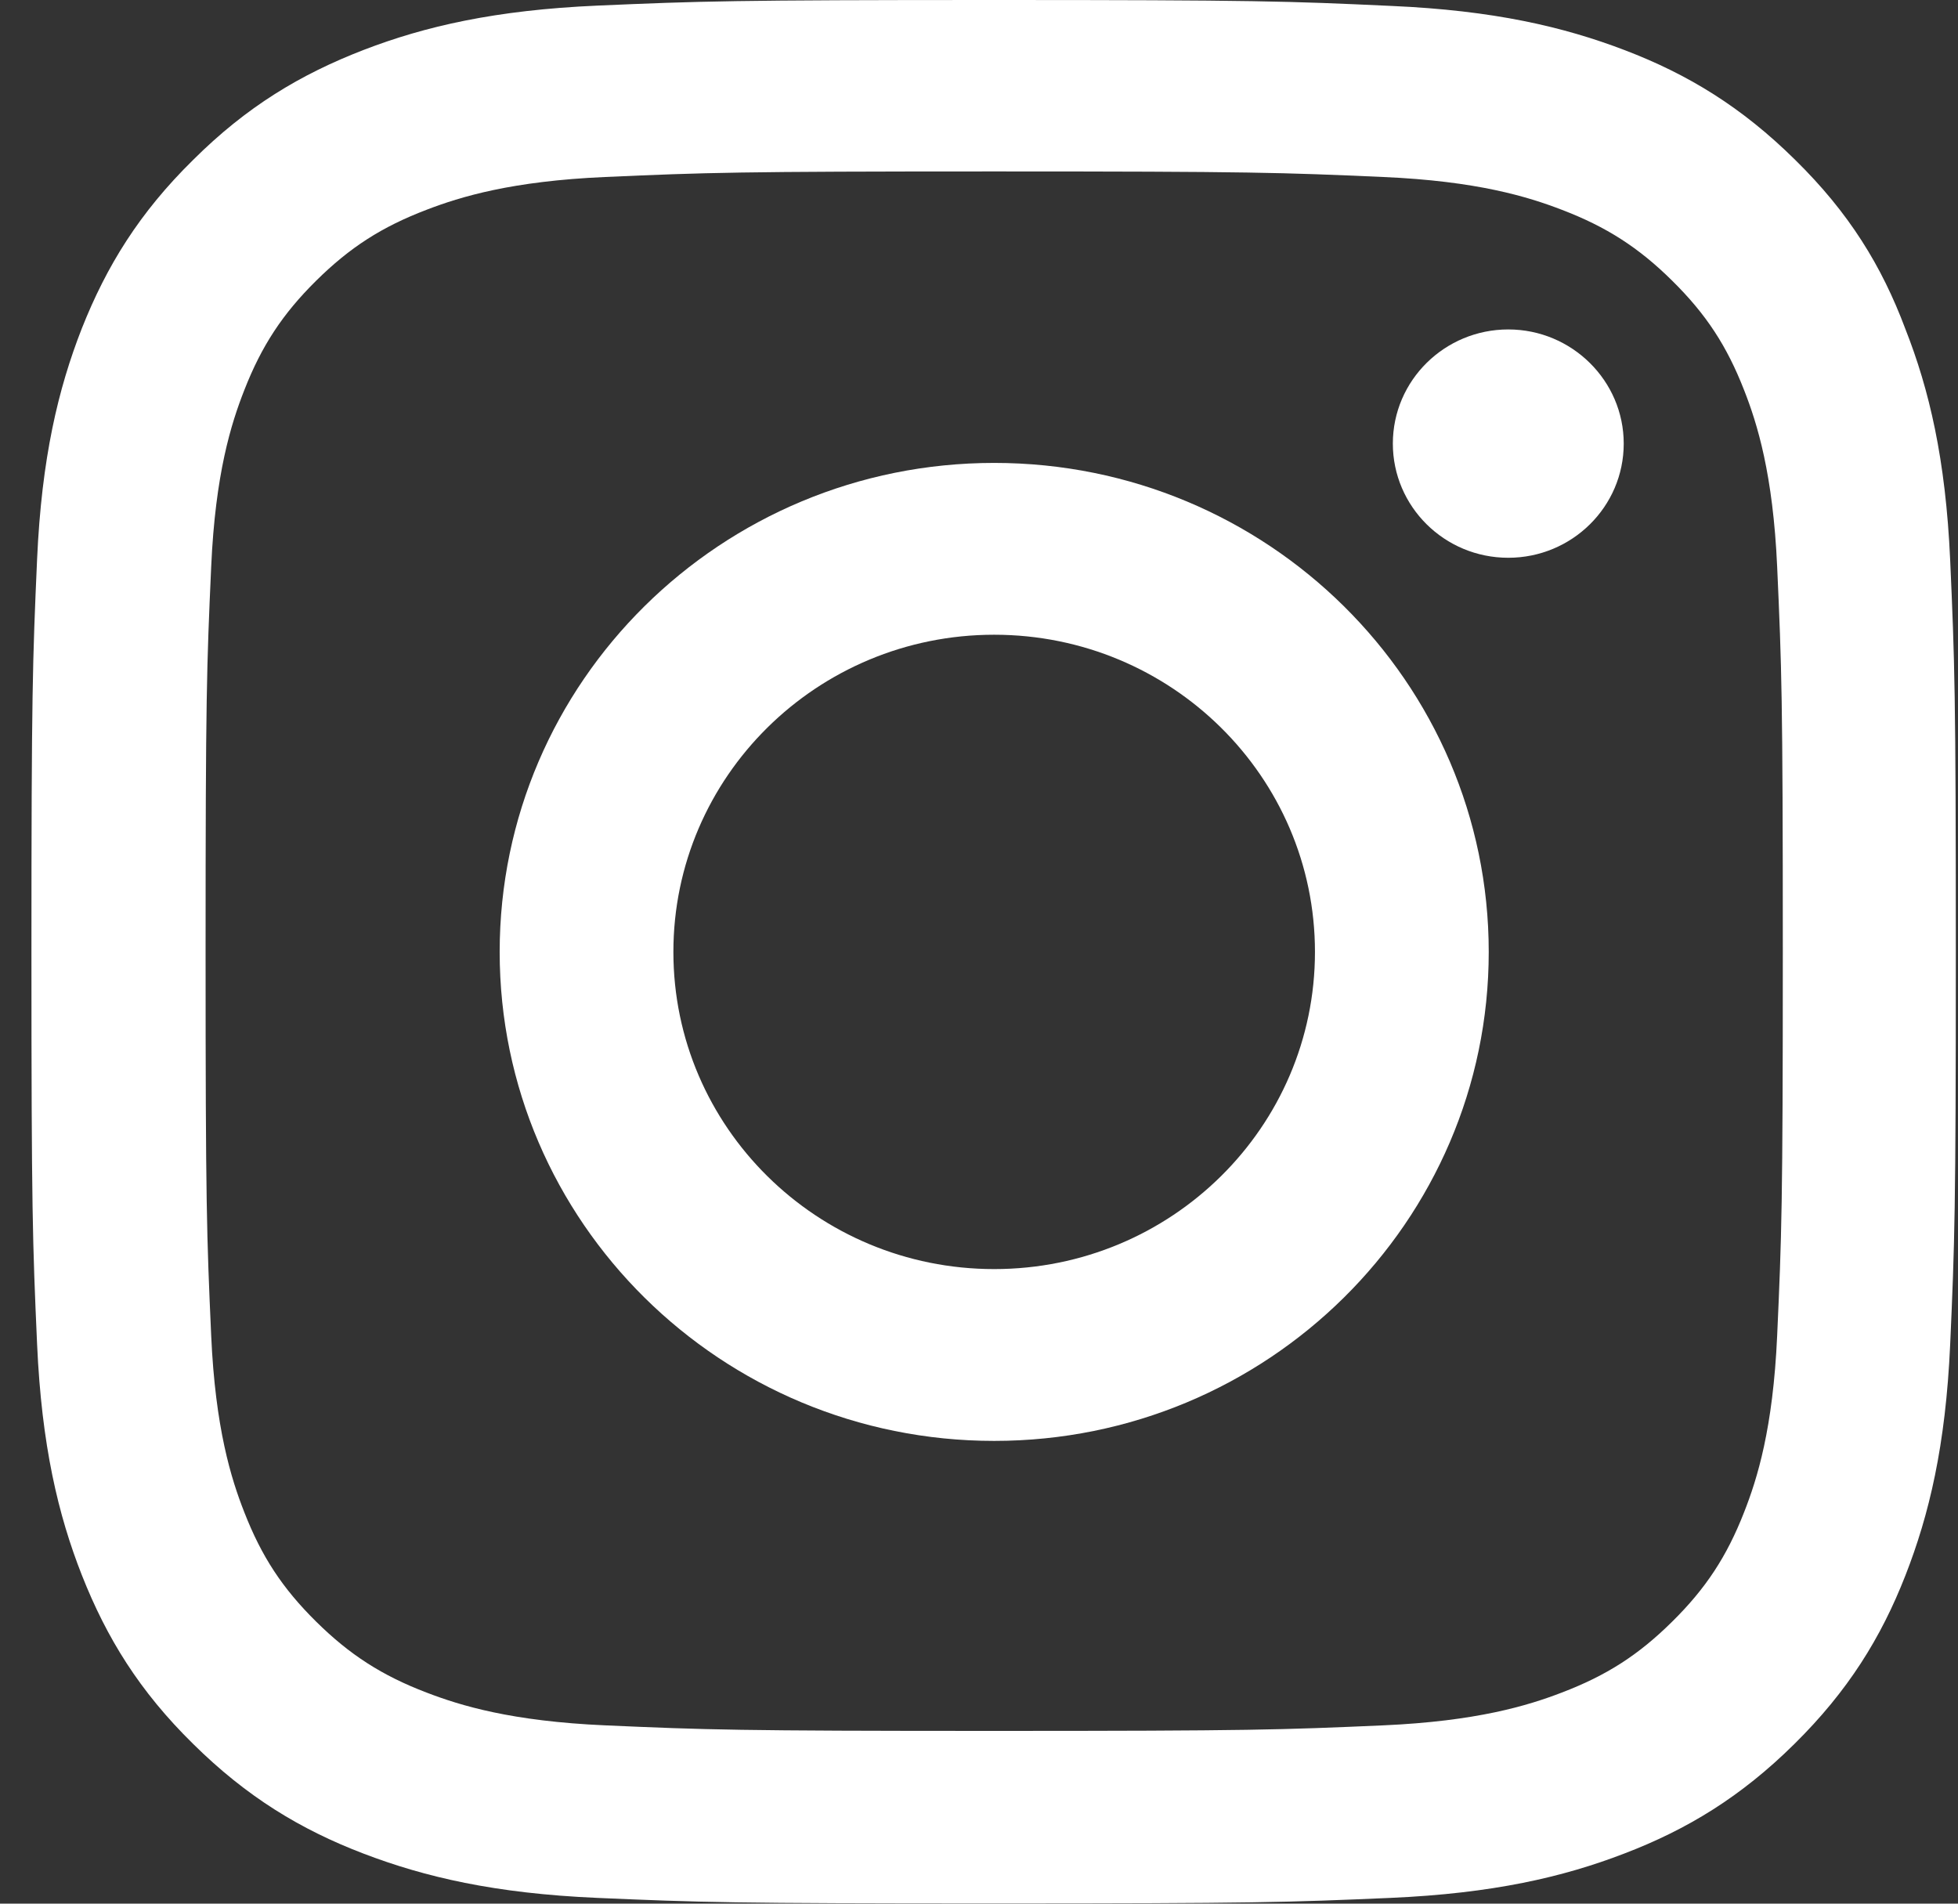
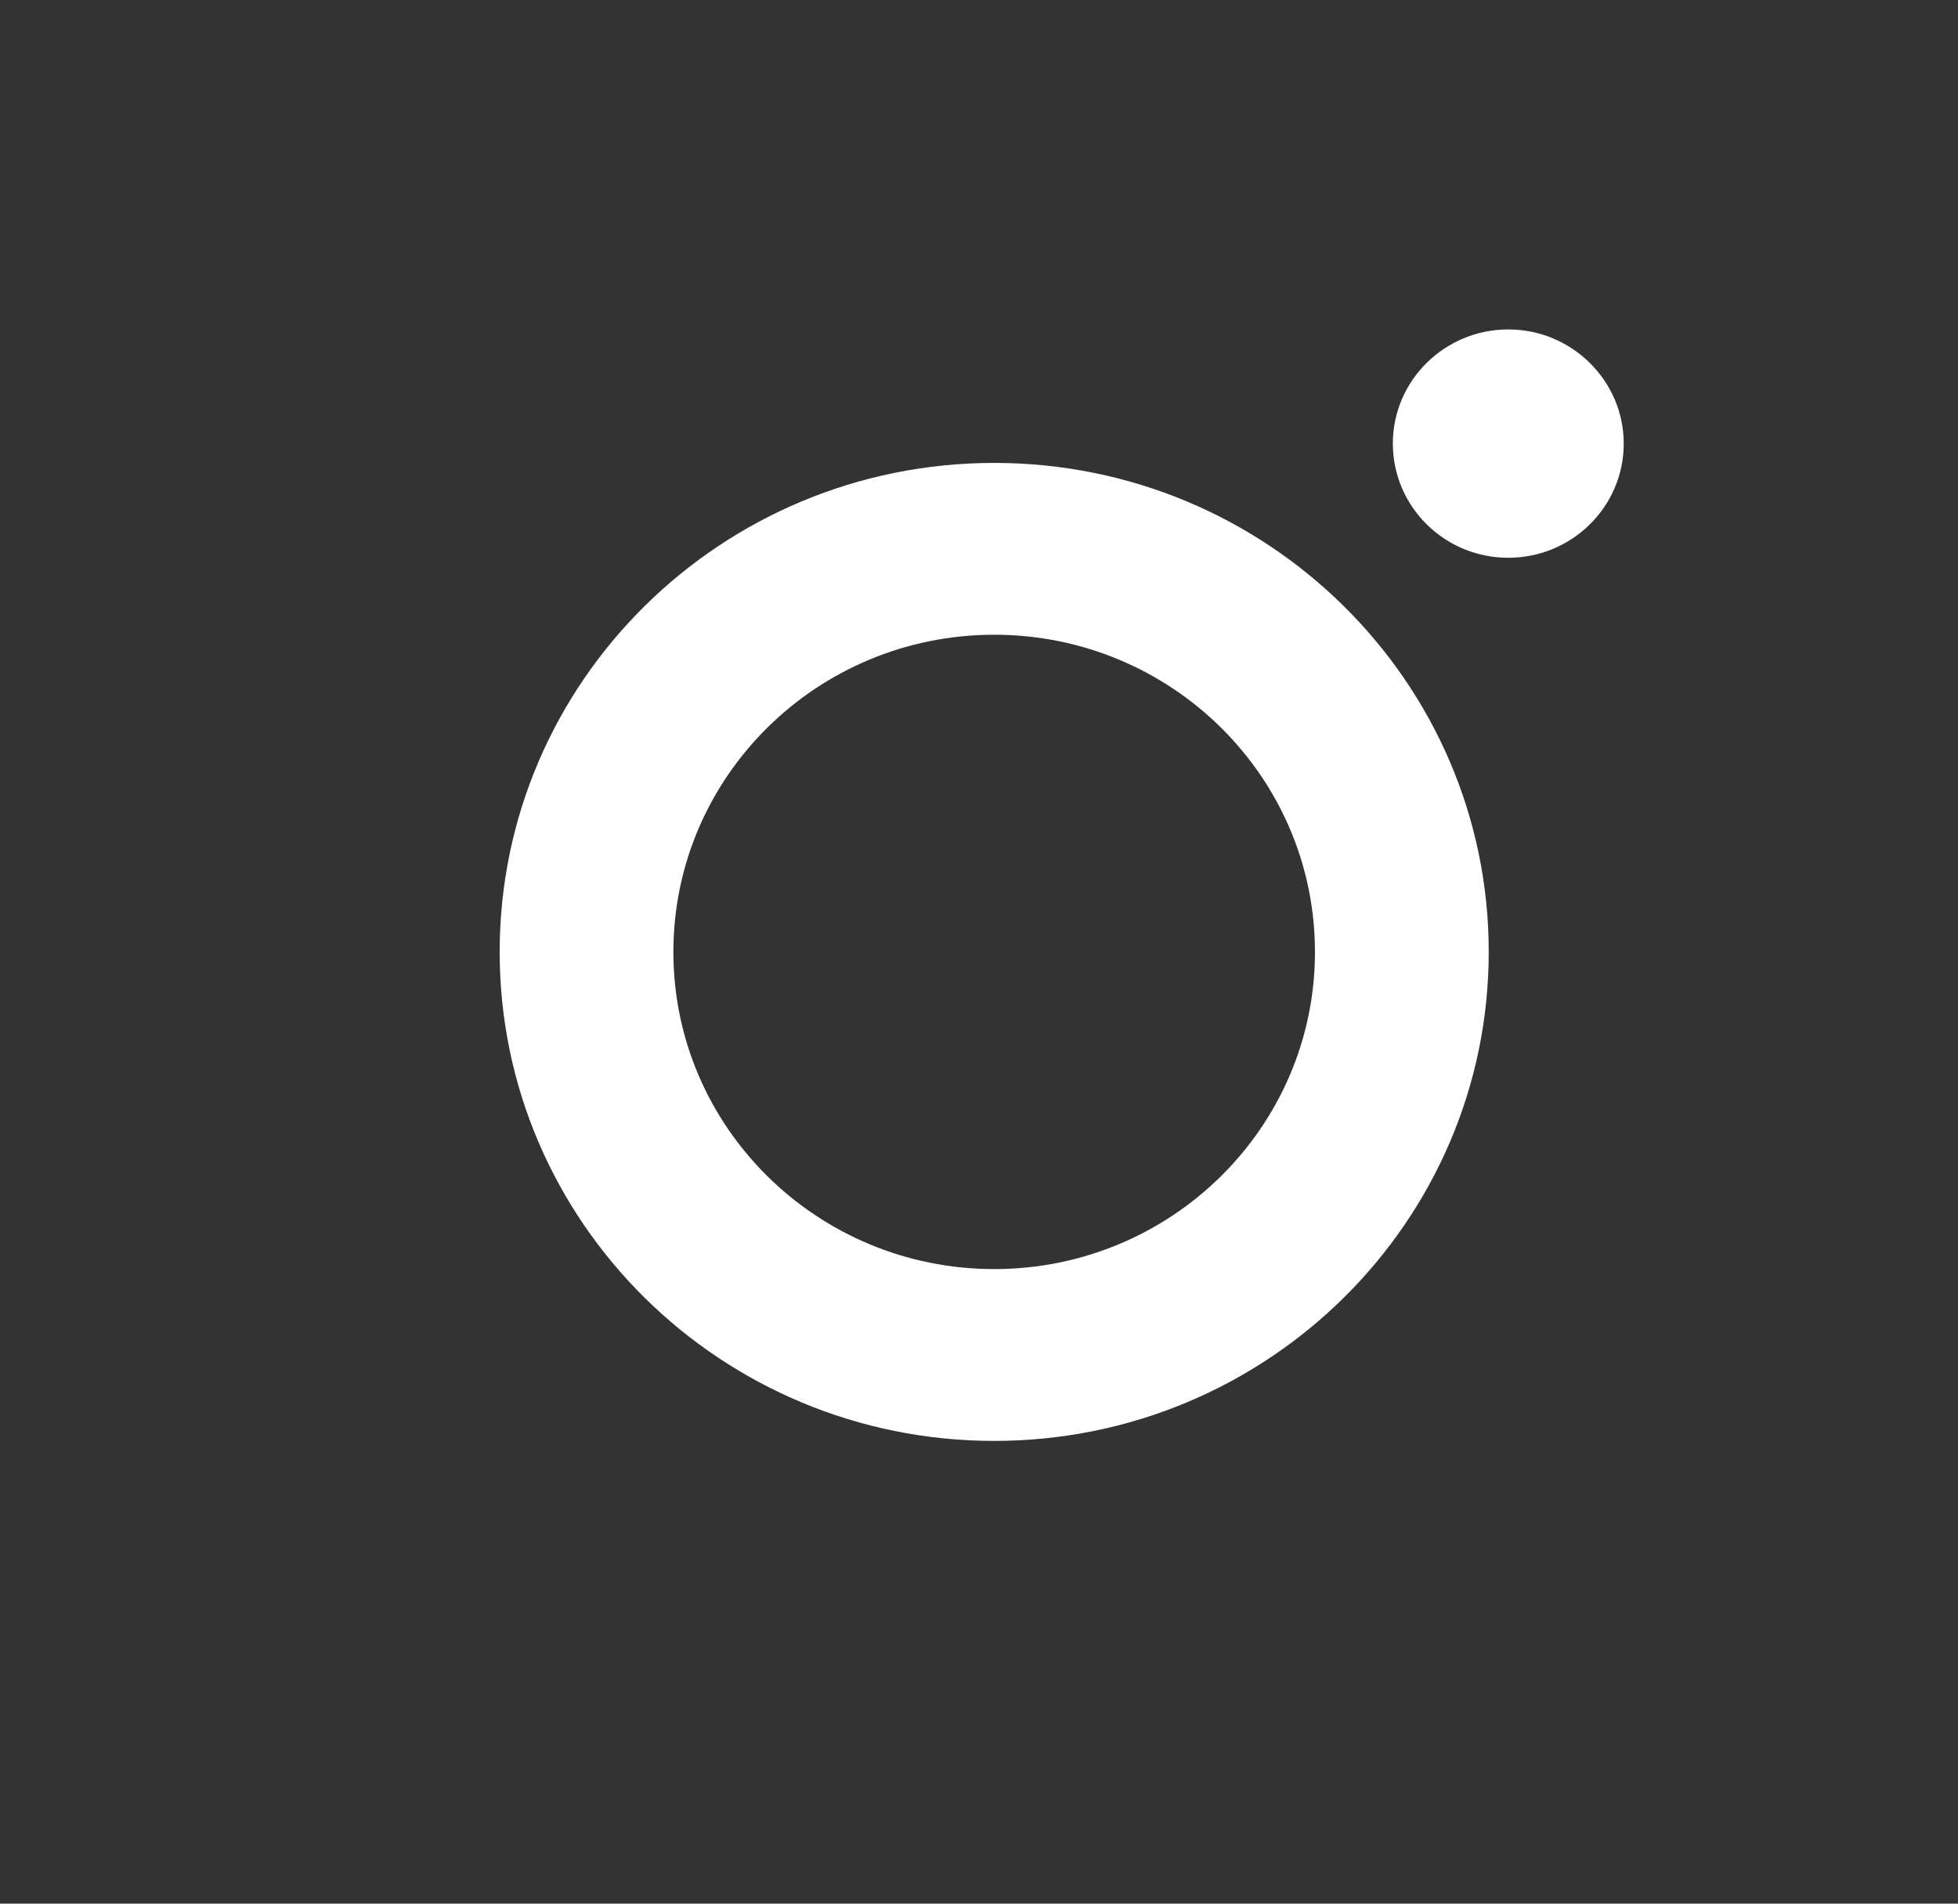
<svg xmlns="http://www.w3.org/2000/svg" width="36" height="35" viewBox="0 0 36 35" fill="none">
  <rect x="0" y="0" width="36" height="35" fill="#333333" stroke="none" />
-   <path d="M18.279 3.152C23.009 3.152 23.569 3.172 25.429 3.254C27.158 3.329 28.091 3.617 28.713 3.856C29.536 4.17 30.131 4.553 30.746 5.162C31.369 5.777 31.749 6.358 32.067 7.172C32.309 7.787 32.599 8.717 32.675 10.419C32.758 12.265 32.779 12.819 32.779 17.488C32.779 22.164 32.758 22.718 32.675 24.557C32.599 26.266 32.309 27.189 32.067 27.804C31.749 28.618 31.362 29.206 30.746 29.814C30.124 30.43 29.536 30.806 28.713 31.12C28.091 31.359 27.151 31.646 25.429 31.722C23.562 31.804 23.002 31.824 18.279 31.824C13.55 31.824 12.99 31.804 11.13 31.722C9.401 31.646 8.468 31.359 7.845 31.12C7.022 30.806 6.428 30.423 5.812 29.814C5.19 29.199 4.81 28.618 4.492 27.804C4.25 27.189 3.959 26.259 3.883 24.557C3.8 22.711 3.78 22.157 3.78 17.488C3.78 12.812 3.8 12.258 3.883 10.419C3.959 8.71 4.25 7.787 4.492 7.172C4.81 6.358 5.197 5.77 5.812 5.162C6.435 4.546 7.022 4.17 7.845 3.856C8.468 3.617 9.408 3.329 11.13 3.254C12.99 3.172 13.55 3.152 18.279 3.152ZM18.279 0C13.474 0 12.872 0.021 10.985 0.103C9.104 0.185 7.811 0.485 6.691 0.916C5.522 1.367 4.533 1.962 3.551 2.94C2.563 3.911 1.961 4.888 1.505 6.037C1.069 7.151 0.765 8.423 0.682 10.282C0.599 12.155 0.578 12.75 0.578 17.502C0.578 22.253 0.599 22.848 0.682 24.714C0.765 26.574 1.069 27.852 1.505 28.96C1.961 30.115 2.563 31.093 3.551 32.063C4.533 33.034 5.522 33.636 6.684 34.08C7.811 34.511 9.097 34.812 10.978 34.894C12.865 34.976 13.467 34.996 18.272 34.996C23.078 34.996 23.68 34.976 25.567 34.894C27.448 34.812 28.741 34.511 29.861 34.08C31.023 33.636 32.012 33.034 32.993 32.063C33.975 31.093 34.584 30.115 35.033 28.966C35.469 27.852 35.773 26.581 35.856 24.721C35.939 22.855 35.96 22.26 35.96 17.508C35.96 12.757 35.939 12.162 35.856 10.296C35.773 8.436 35.469 7.158 35.033 6.05C34.598 4.888 33.996 3.911 33.007 2.94C32.025 1.969 31.037 1.367 29.875 0.923C28.748 0.492 27.462 0.191 25.581 0.109C23.686 0.021 23.085 0 18.279 0Z" fill="white" />
  <path d="M18.279 8.511C13.259 8.511 9.187 12.538 9.187 17.502C9.187 22.465 13.259 26.492 18.279 26.492C23.299 26.492 27.372 22.465 27.372 17.502C27.372 12.538 23.299 8.511 18.279 8.511ZM18.279 23.333C15.023 23.333 12.381 20.722 12.381 17.502C12.381 14.281 15.023 11.67 18.279 11.67C21.536 11.67 24.177 14.281 24.177 17.502C24.177 20.722 21.536 23.333 18.279 23.333Z" fill="white" />
  <path d="M29.854 8.156C29.854 9.318 28.9 10.255 27.731 10.255C26.556 10.255 25.609 9.311 25.609 8.156C25.609 6.994 26.563 6.057 27.731 6.057C28.9 6.057 29.854 7 29.854 8.156Z" fill="white" />
</svg>